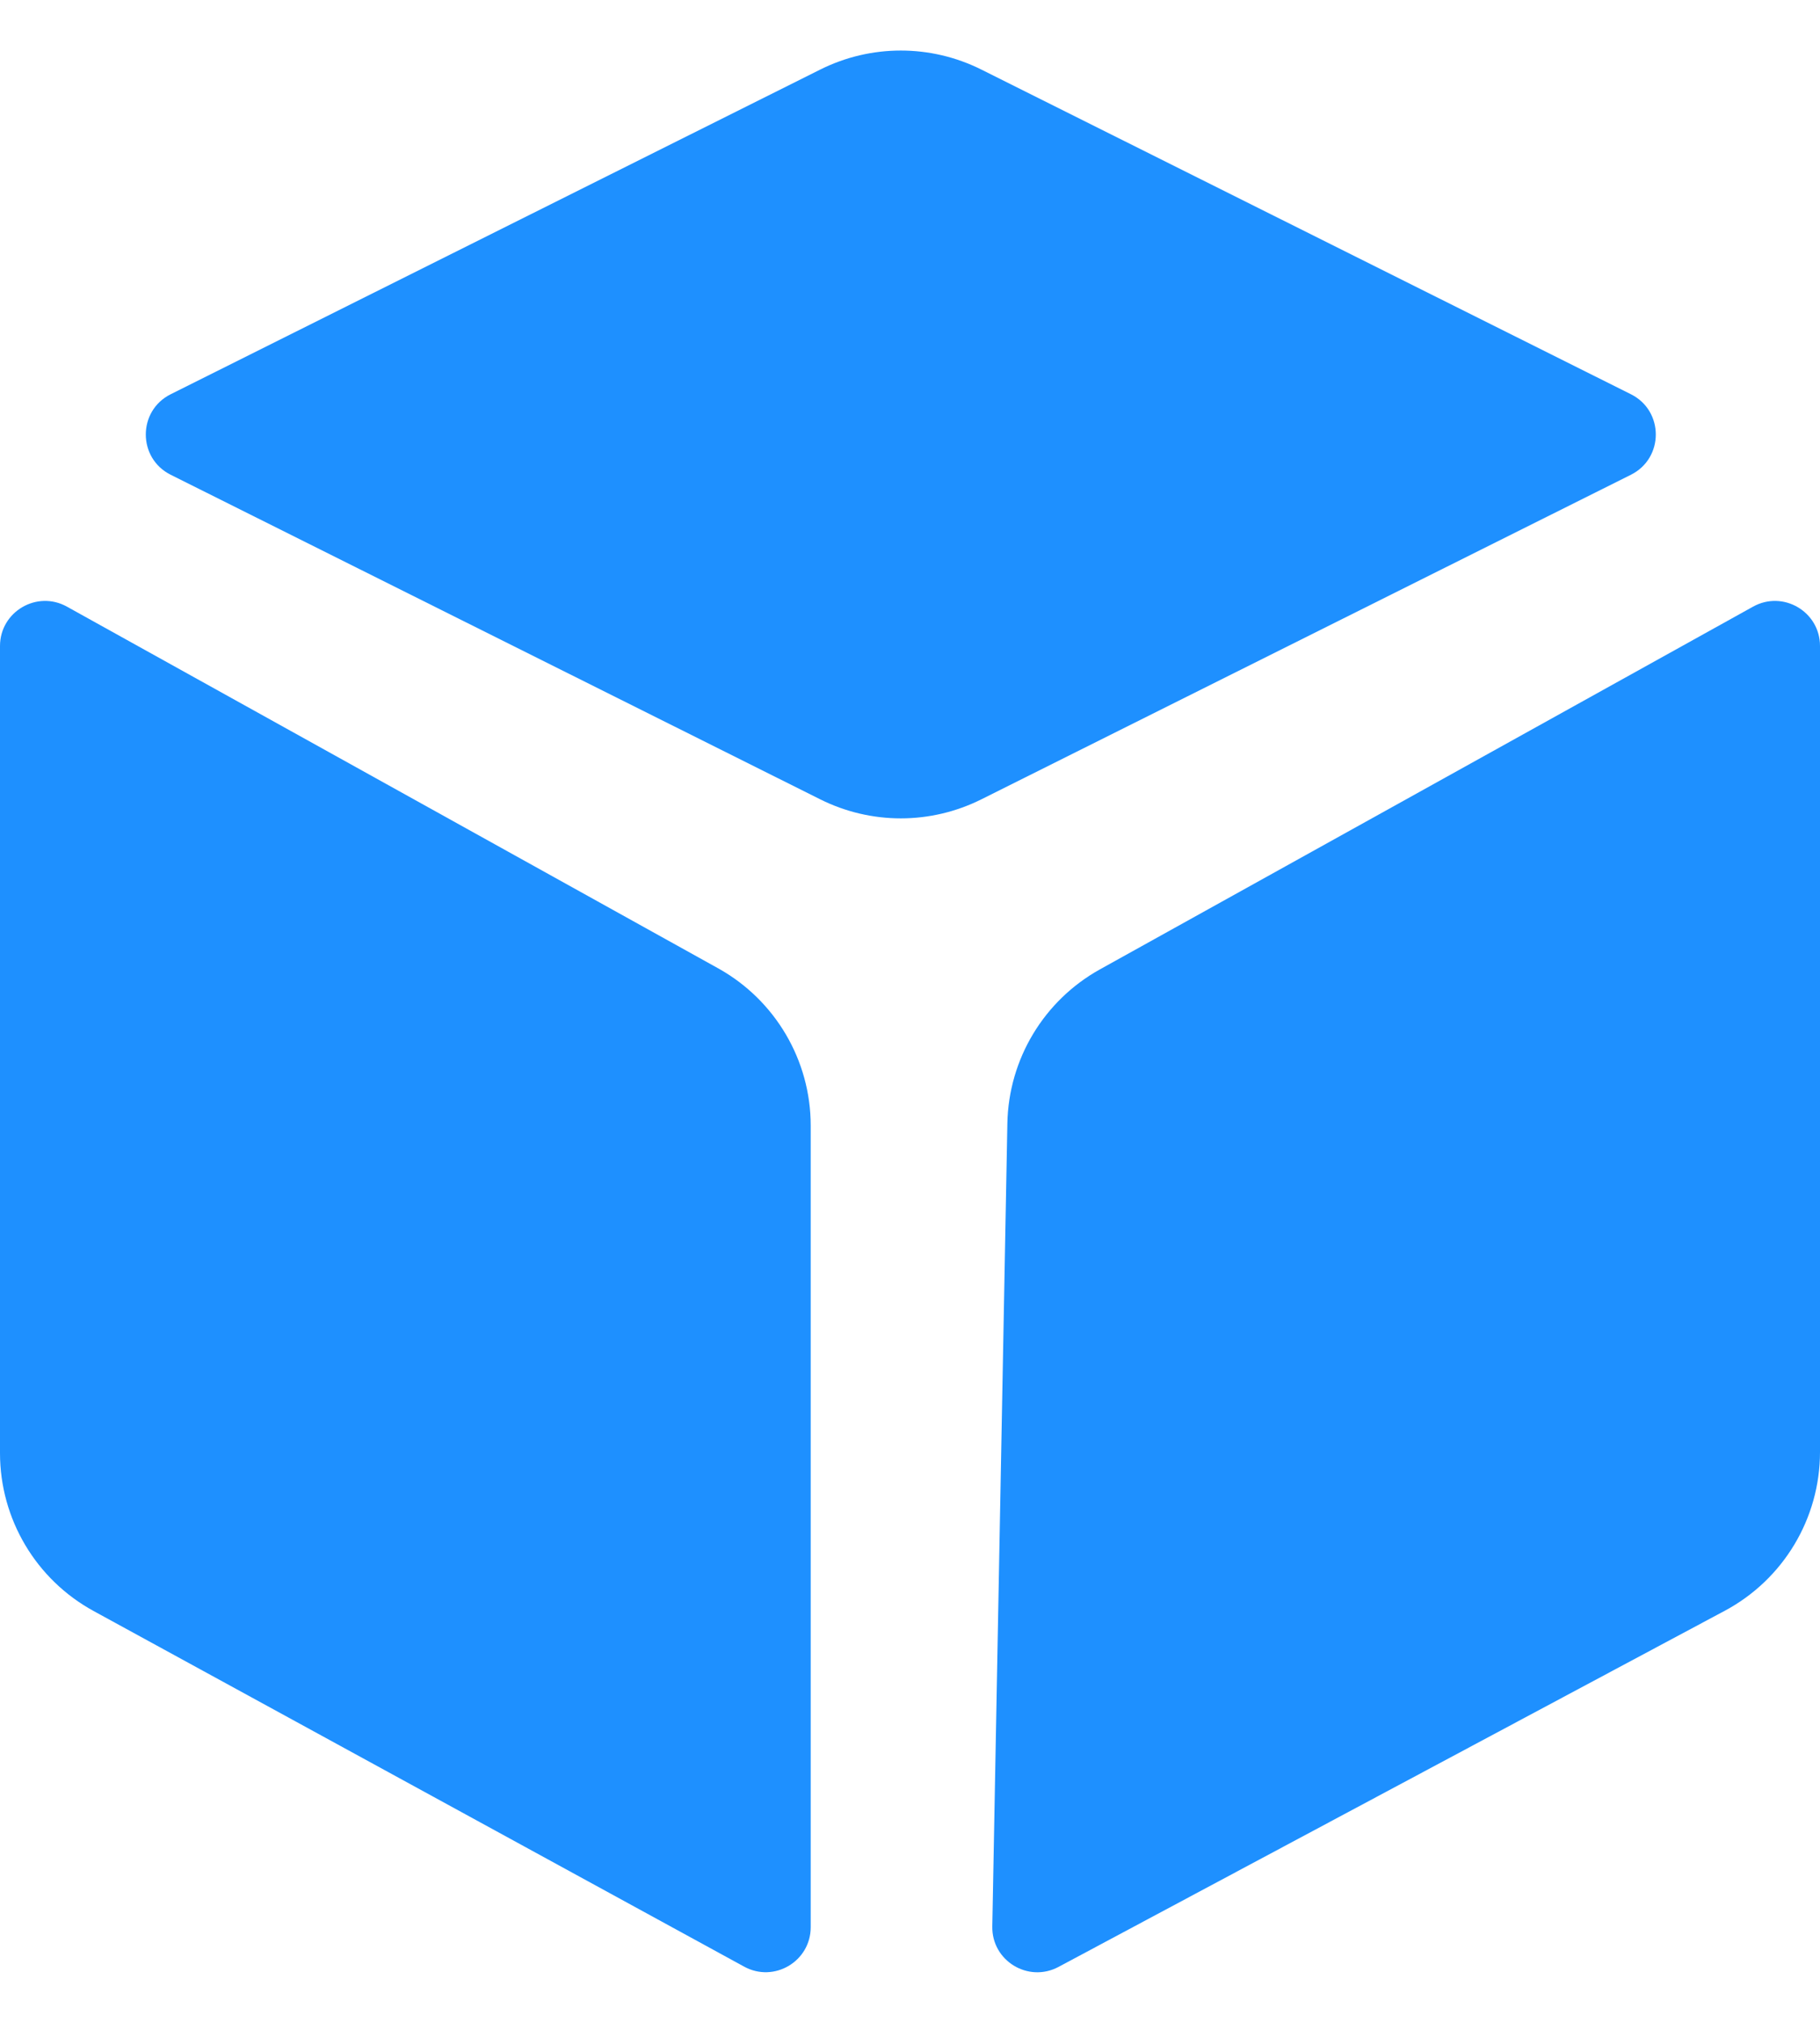
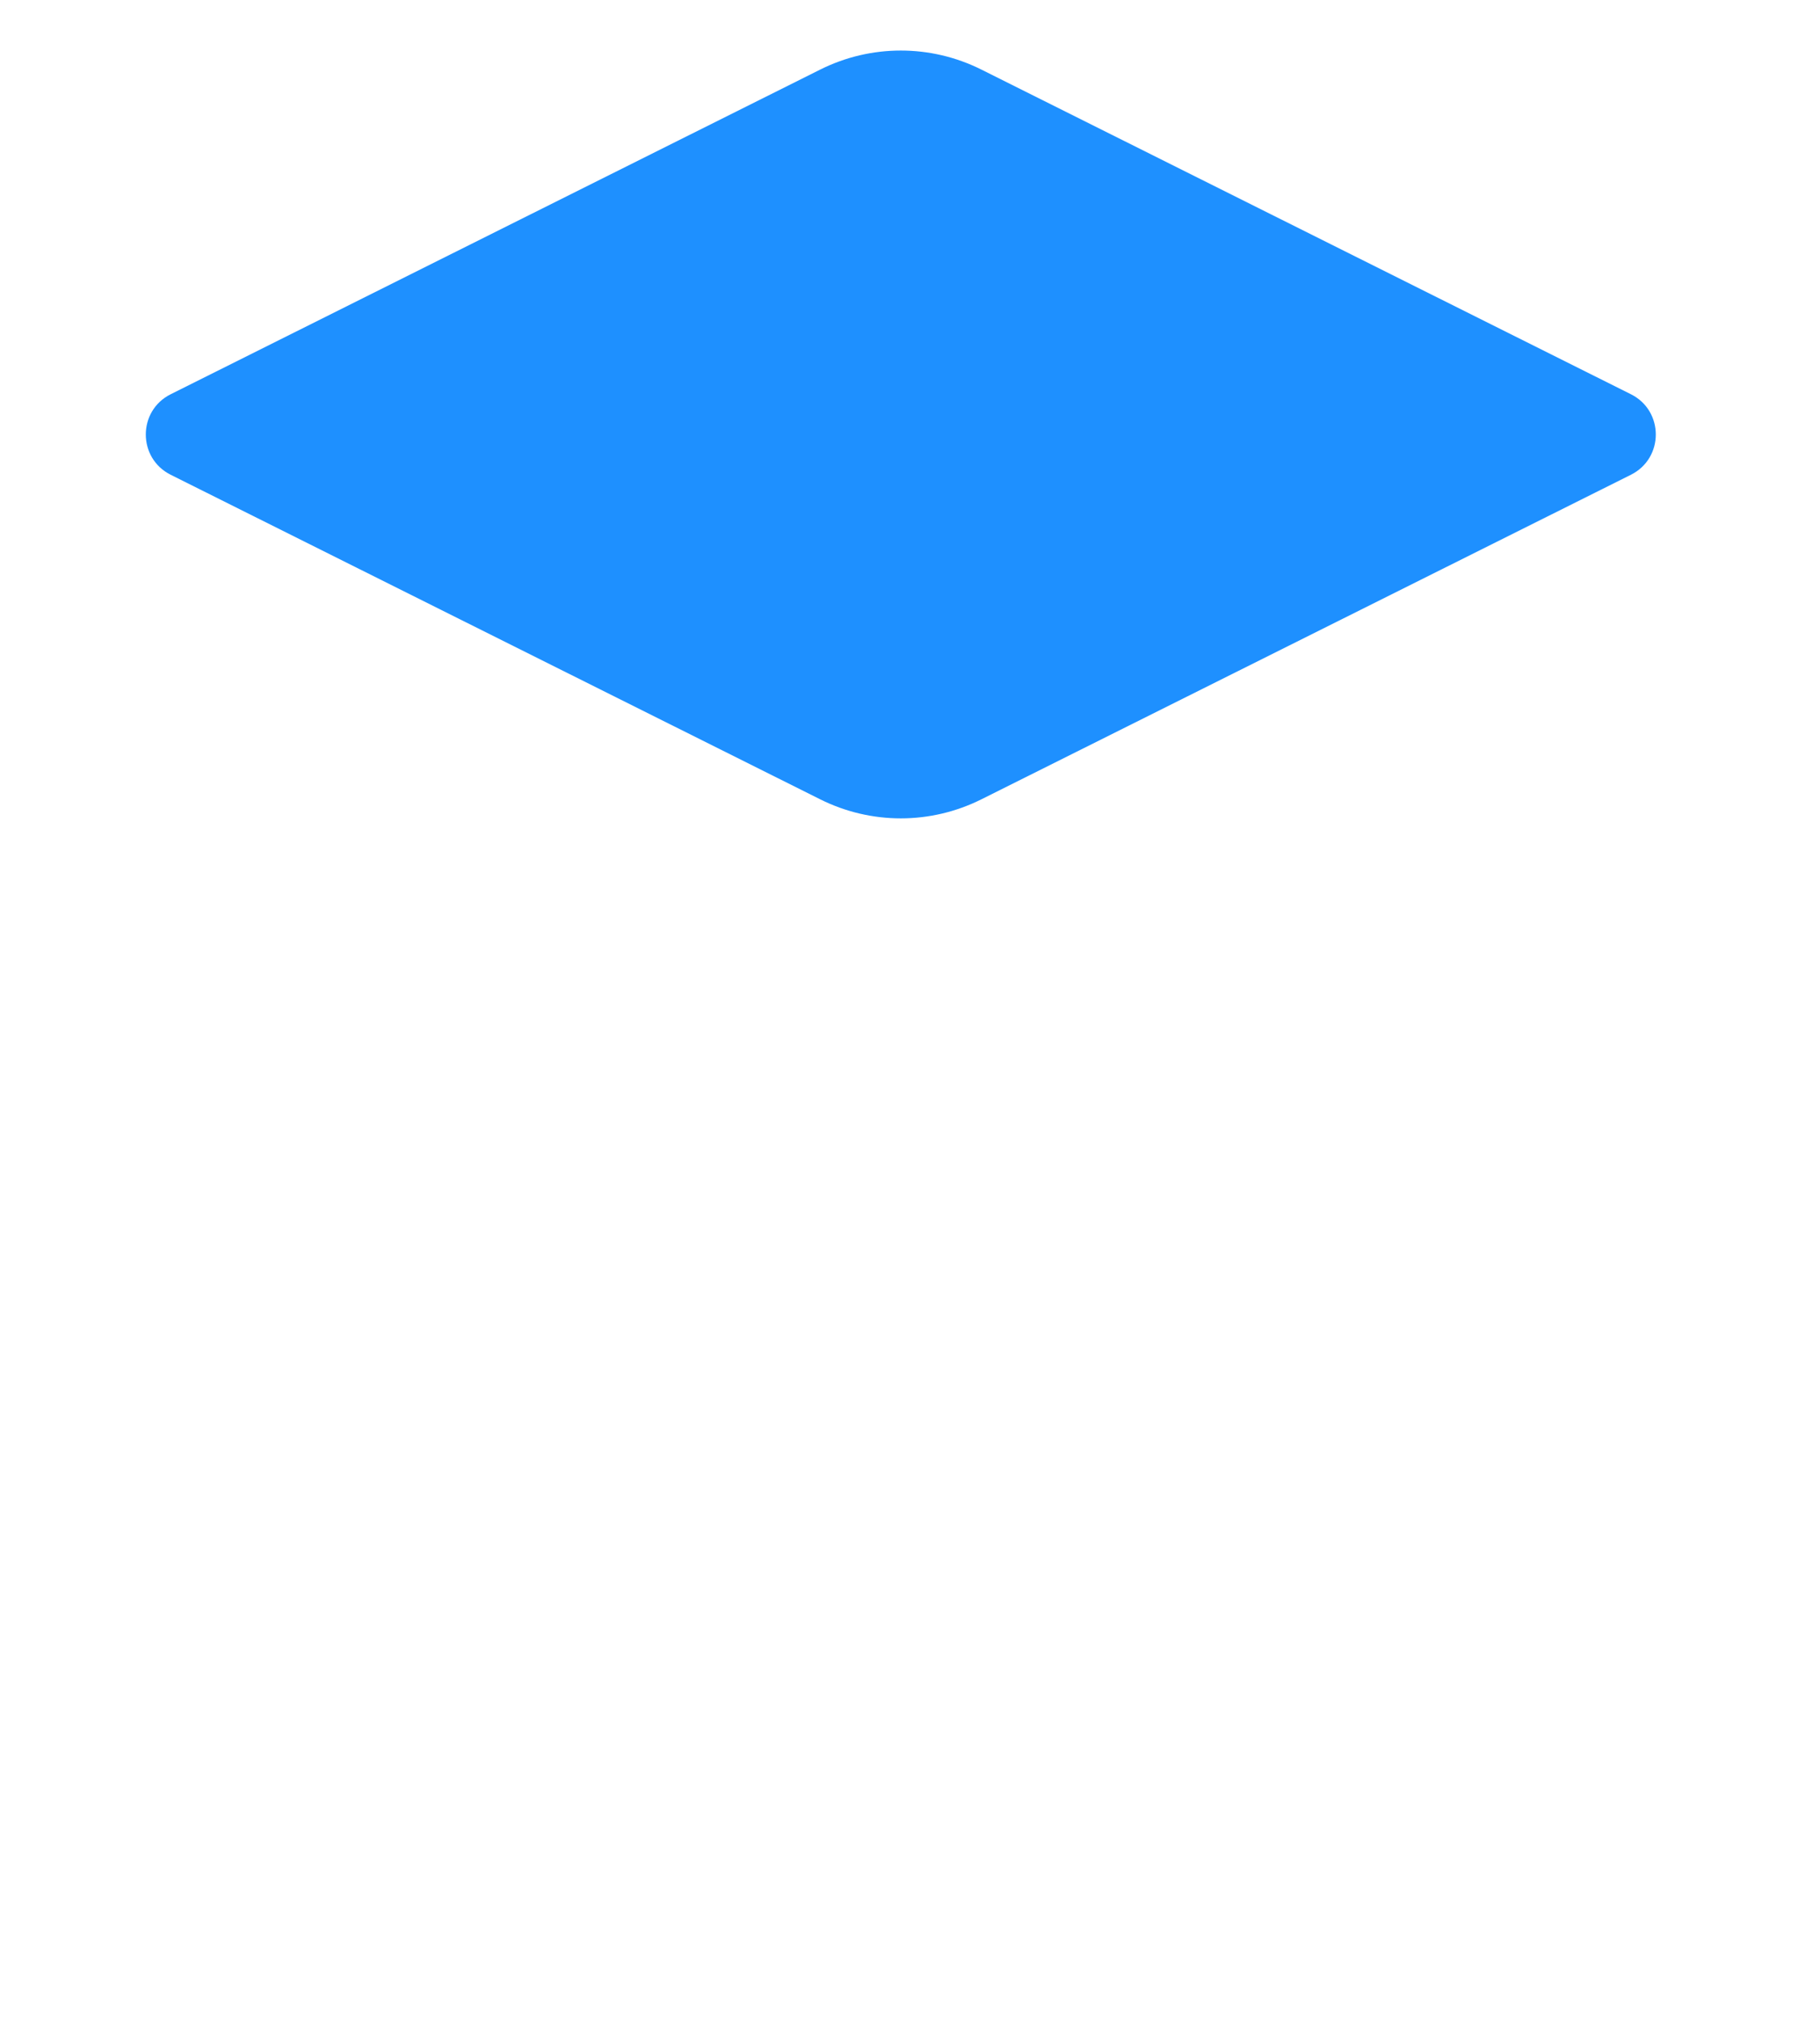
<svg xmlns="http://www.w3.org/2000/svg" width="18" height="20" viewBox="0 0 18 20" fill="none">
  <path d="M1.688 4.694C1.36 4.53 1.36 4.062 1.688 3.898L8.112 0.688C8.614 0.437 9.204 0.437 9.706 0.688L16.13 3.898C16.458 4.062 16.458 4.53 16.13 4.694L9.706 7.903C9.204 8.154 8.614 8.154 8.112 7.903L1.688 4.694Z" fill="#1E90FF" />
-   <path d="M10.469 19.447C10.169 19.607 9.807 19.386 9.814 19.046L9.963 11.107C9.975 10.472 10.324 9.892 10.879 9.584L17.338 5.998C17.635 5.833 18 6.048 18 6.387V14.356C18 15.013 17.638 15.616 17.058 15.926L10.469 19.447Z" fill="#1E90FF" />
-   <path d="M7.359 19.444C7.656 19.607 8.018 19.392 8.018 19.054L8.018 11.129C8.018 10.483 7.667 9.887 7.101 9.573L0.662 5.998C0.365 5.833 5.76355e-07 6.048 5.82138e-07 6.387L0 14.367C2.21516e-08 15.018 0.355 15.617 0.927 15.929L7.359 19.444Z" fill="#1E90FF" />
</svg>